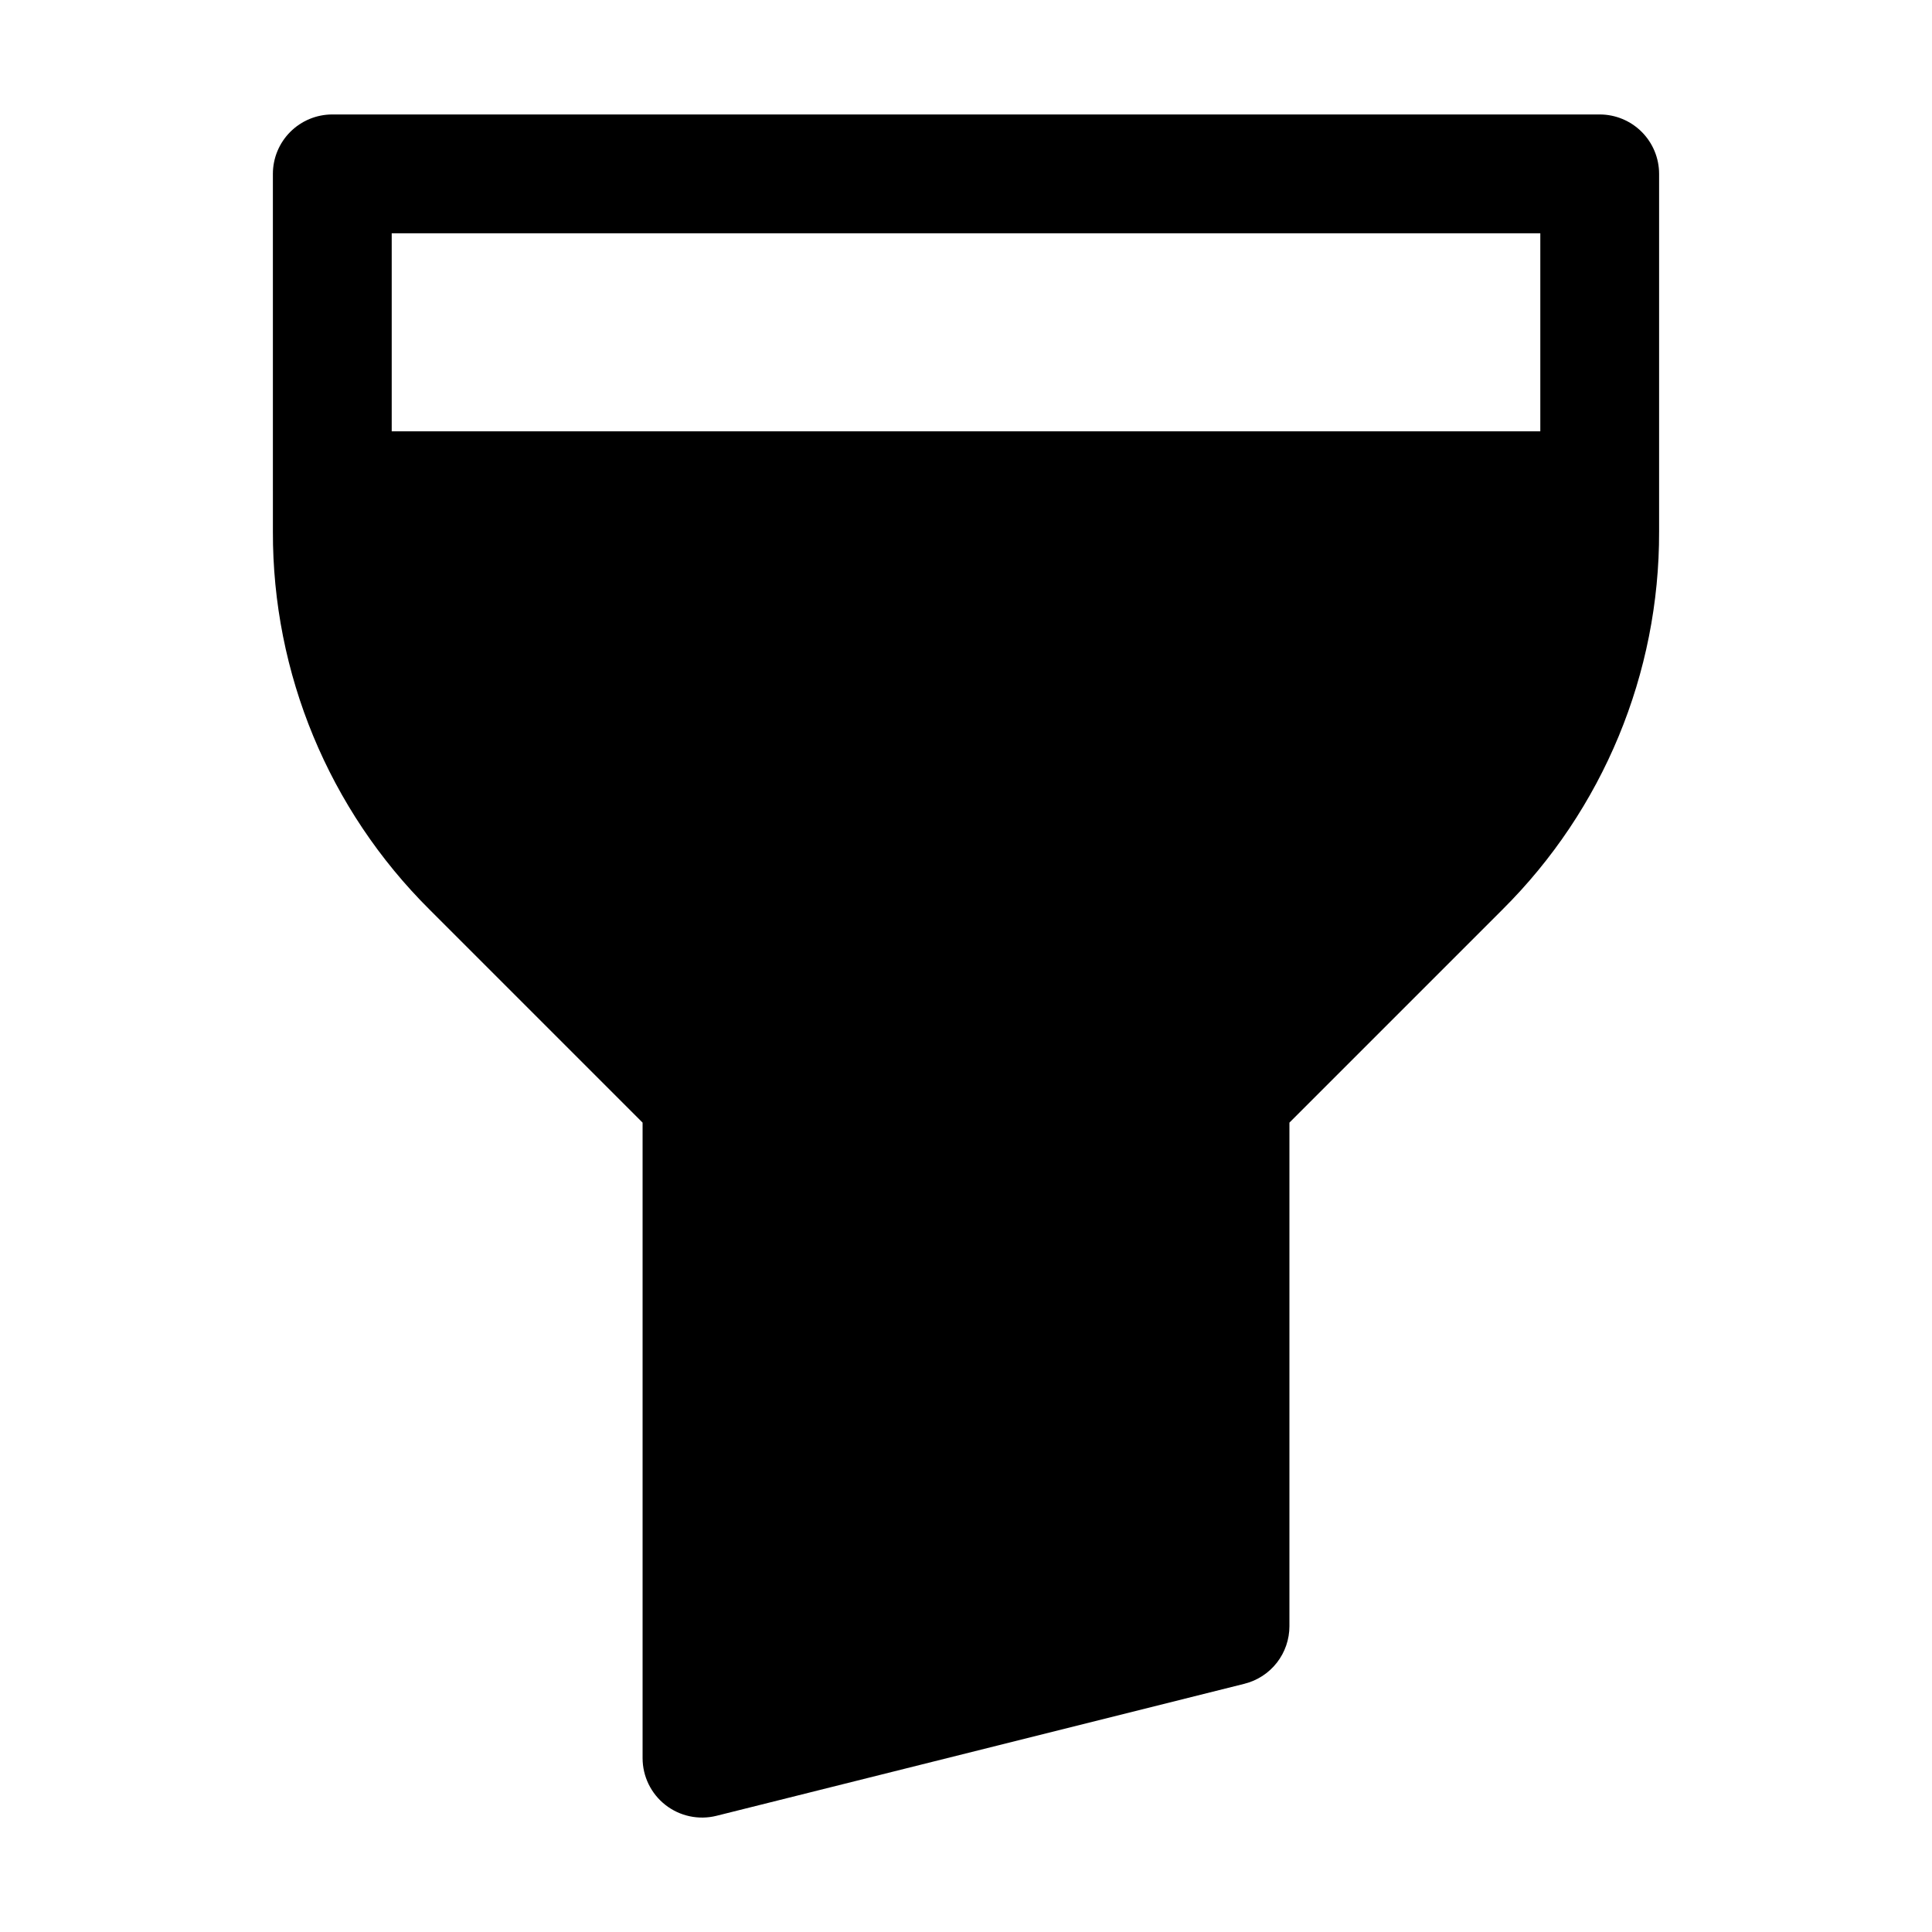
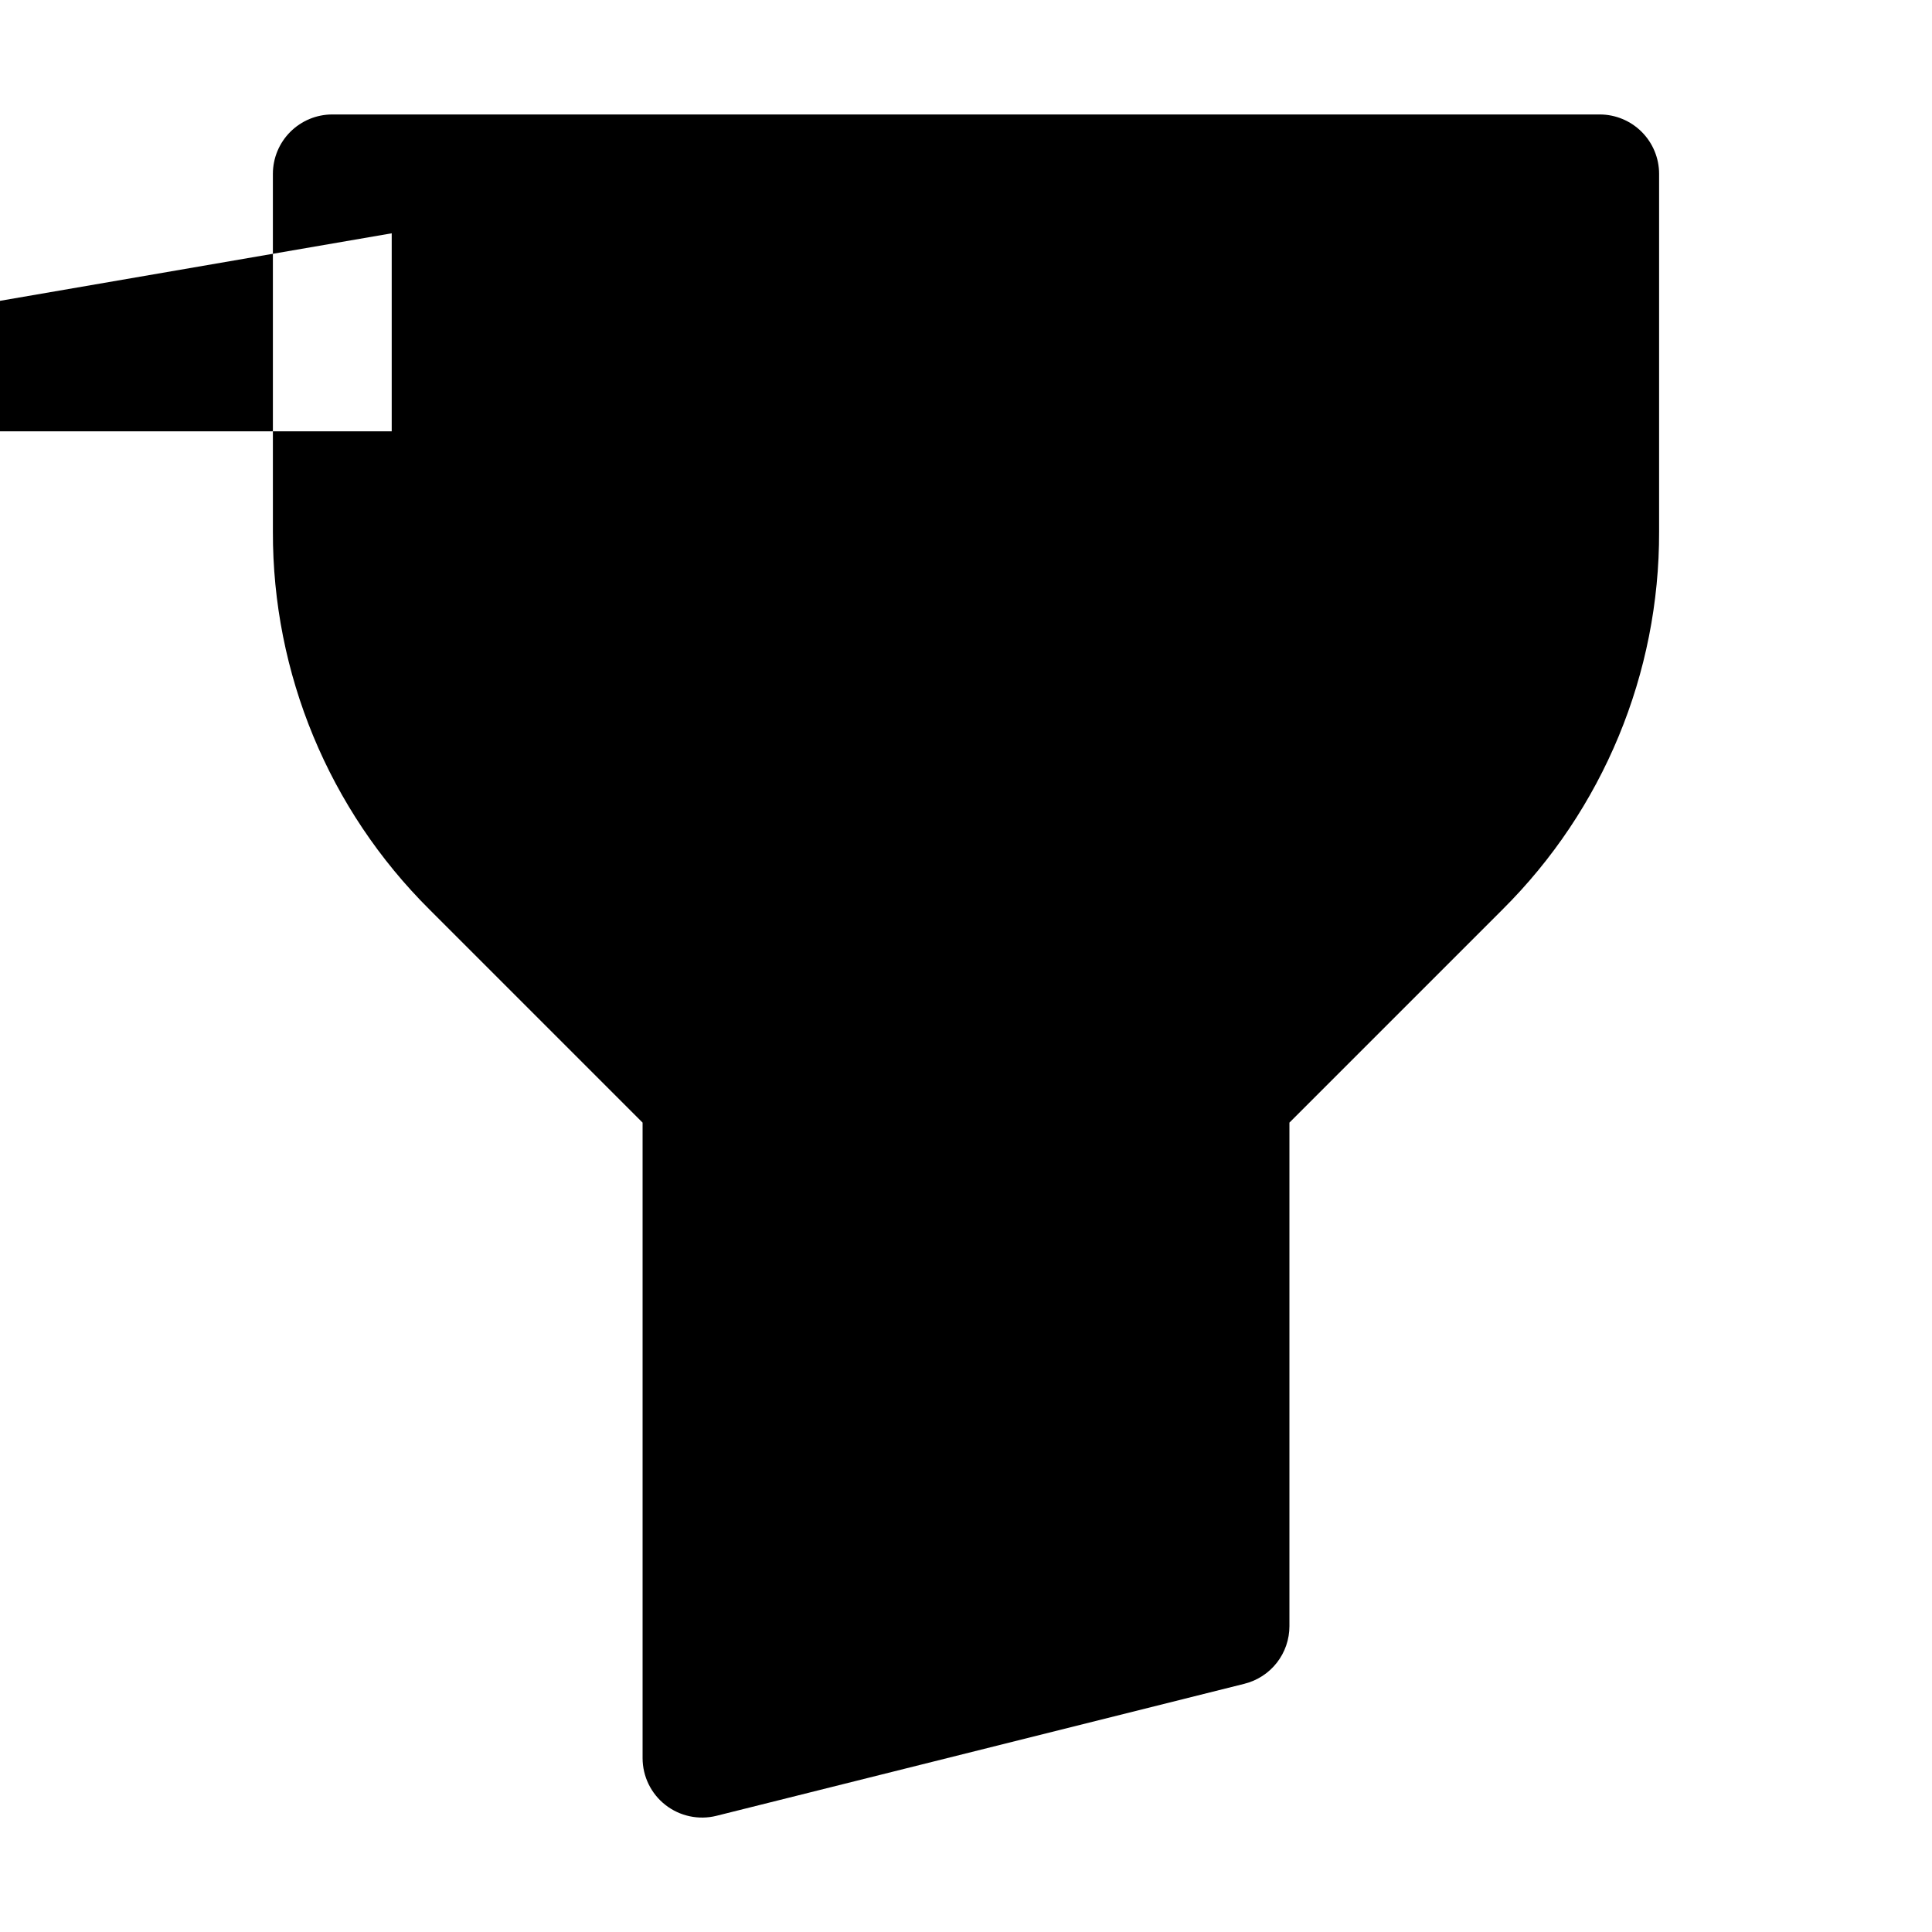
<svg xmlns="http://www.w3.org/2000/svg" fill="#000000" width="800px" height="800px" version="1.1" viewBox="144 144 512 512">
-   <path d="m216.32 274.05v10.812-0.004c-0.109 37.609 14.844 73.691 41.523 100.2l56.449 56.449v168.42c0.004 4.848 2.238 9.422 6.059 12.406 3.82 2.984 8.801 4.047 13.504 2.879l139.93-34.992v-0.004c3.41-0.848 6.438-2.816 8.598-5.586 2.16-2.769 3.332-6.184 3.328-9.695v-133.43l56.449-56.449h-0.004c26.68-26.504 41.633-62.586 41.523-100.2v-94.777c0-4.176-1.66-8.18-4.613-11.133-2.953-2.953-6.957-4.613-11.133-4.613h-335.87c-4.176 0-8.18 1.66-11.133 4.613-2.953 2.953-4.613 6.957-4.613 11.133zm31.488-68.223h304.39v52.48l-304.39-0.004z" />
+   <path d="m216.32 274.05v10.812-0.004c-0.109 37.609 14.844 73.691 41.523 100.2l56.449 56.449v168.42c0.004 4.848 2.238 9.422 6.059 12.406 3.82 2.984 8.801 4.047 13.504 2.879l139.93-34.992v-0.004c3.41-0.848 6.438-2.816 8.598-5.586 2.16-2.769 3.332-6.184 3.328-9.695v-133.43l56.449-56.449h-0.004c26.68-26.504 41.633-62.586 41.523-100.2v-94.777c0-4.176-1.66-8.18-4.613-11.133-2.953-2.953-6.957-4.613-11.133-4.613h-335.87c-4.176 0-8.18 1.66-11.133 4.613-2.953 2.953-4.613 6.957-4.613 11.133zm31.488-68.223v52.48l-304.39-0.004z" />
</svg>